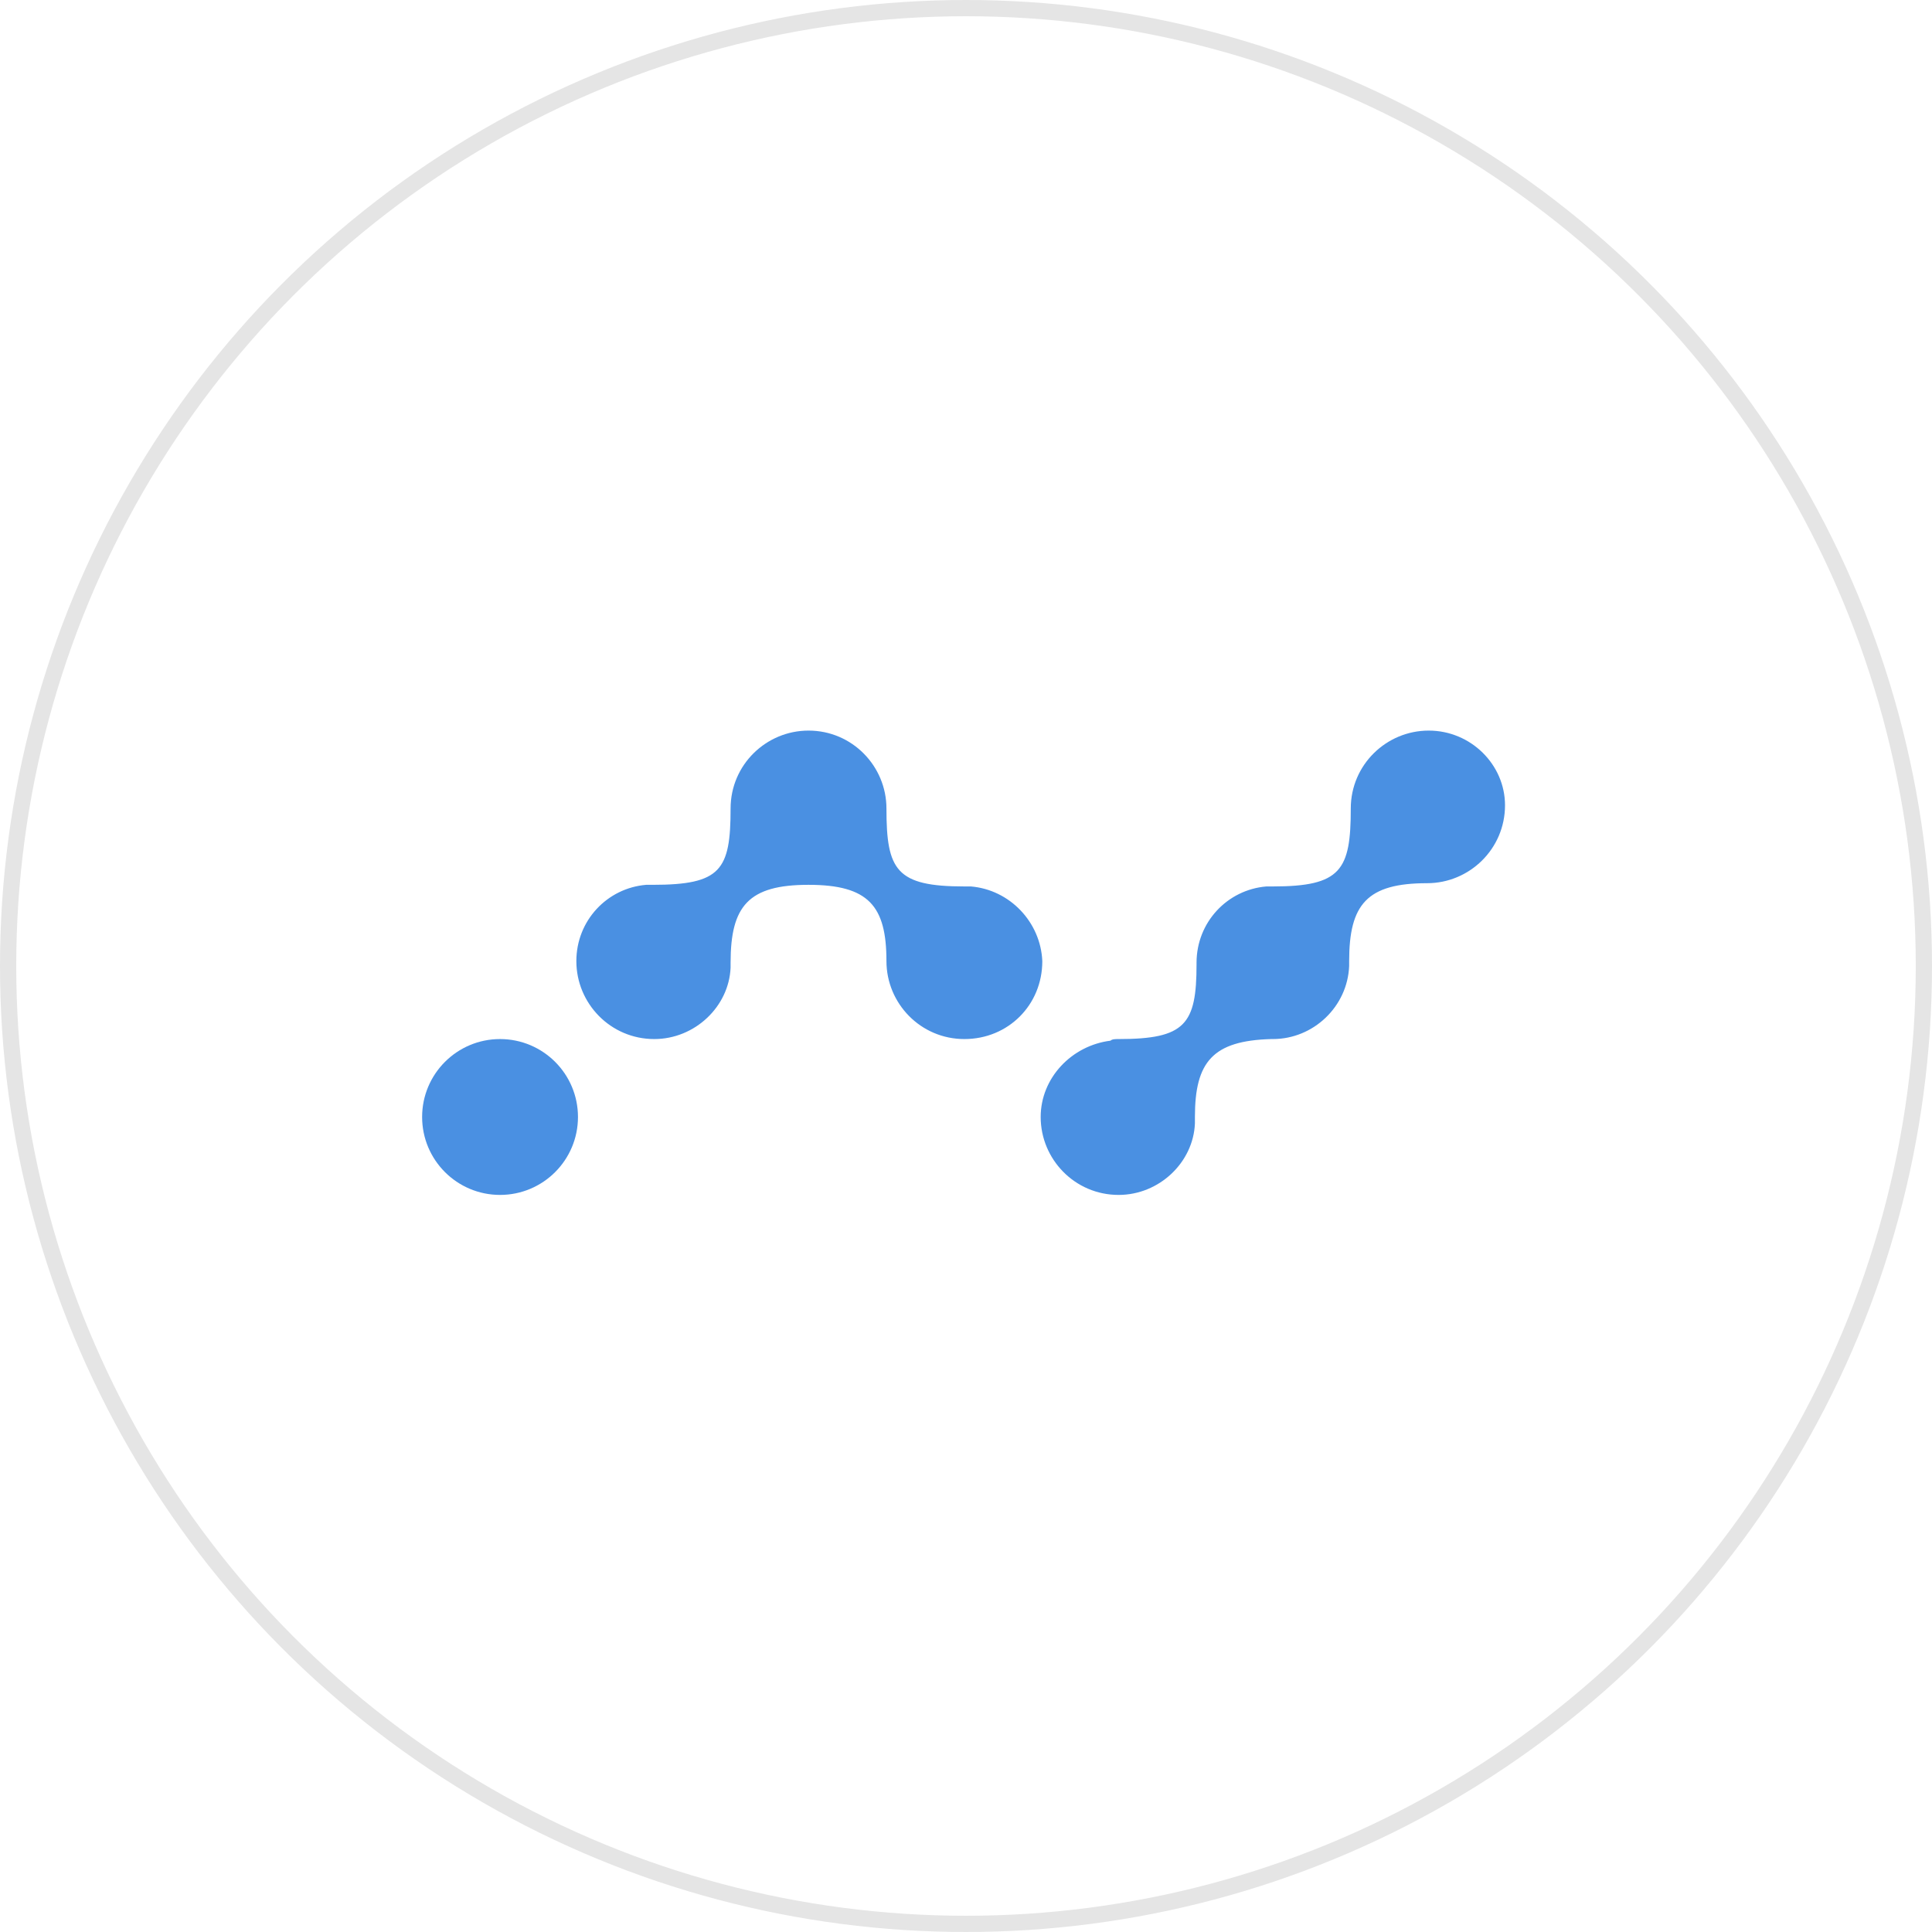
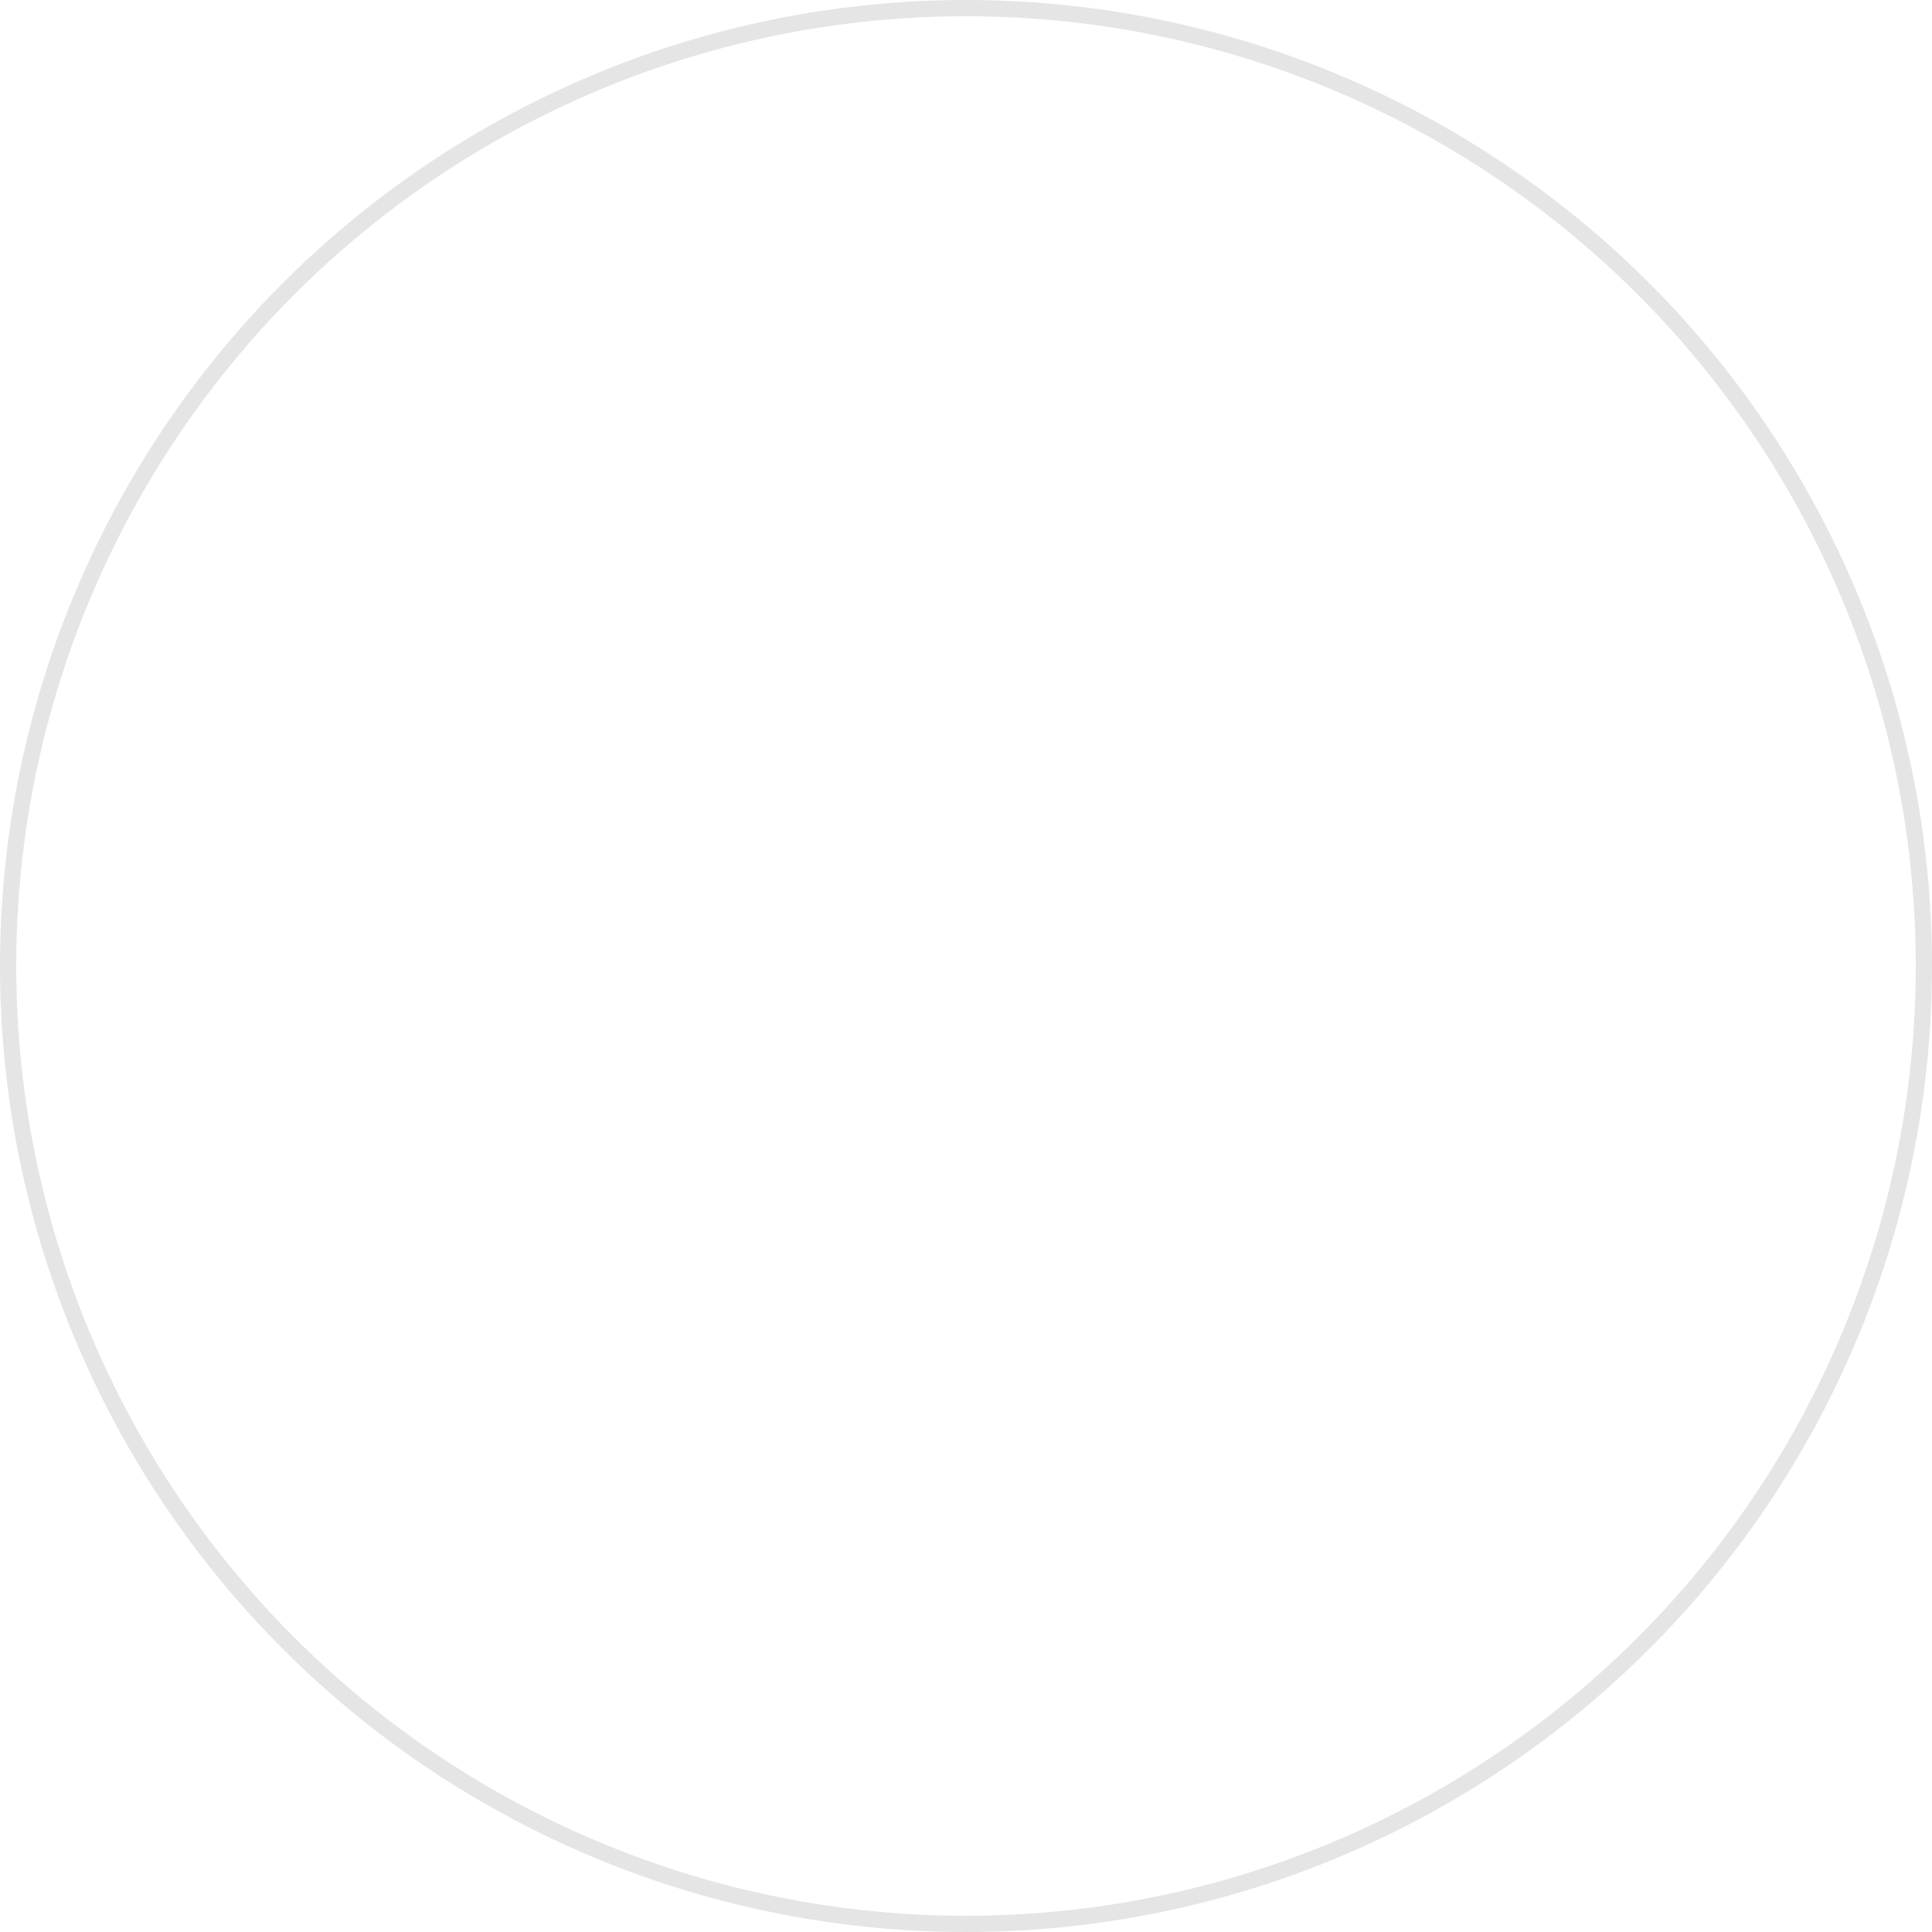
<svg xmlns="http://www.w3.org/2000/svg" width="119" height="119" viewBox="0 0 119 119" fill="none">
-   <path d="M30.8 73.6C33.451 73.6 35.6 71.451 35.6 68.8C35.6 66.149 33.451 64 30.8 64C28.149 64 26 66.149 26 68.8C26 71.451 28.149 73.6 30.8 73.6Z" fill="#4A90E2" />
-   <path d="M88 45C85.4 45 83.2 47.1 83.2 49.8C83.2 53.6 82.6 54.6 78.4 54.6H78C75.6 54.8 73.7 56.8 73.7 59.3V59.4C73.7 63.1 73 64 68.9 64C68.7 64 68.5 64 68.4 64.1C66 64.4 64.1 66.4 64.1 68.8C64.1 71.4 66.2 73.6 68.9 73.6C71.4 73.6 73.5 71.6 73.6 69.2V68.8C73.6 65.4 74.7 64.1 78.3 64H78.4C80.9 64 83 62 83.1 59.5V59.2C83.1 55.7 84.2 54.4 87.9 54.4C90.5 54.4 92.7 52.3 92.7 49.6C92.7 47.1 90.6 45 88 45ZM59.8 54.6H59.4C55.2 54.6 54.6 53.6 54.6 49.8C54.6 47.2 52.5 45 49.8 45C47.2 45 45 47.1 45 49.8C45 53.6 44.4 54.5 40.2 54.5H39.8C37.4 54.7 35.5 56.7 35.5 59.2C35.5 61.8 37.6 64 40.3 64C42.8 64 44.9 62 45 59.6V59.3C45 55.8 46.1 54.5 49.8 54.5C53.5 54.5 54.6 55.8 54.6 59.2C54.6 61.8 56.7 64 59.4 64C62.1 64 64.2 61.9 64.2 59.2C64.1 56.8 62.2 54.8 59.8 54.6Z" fill="#4A90E2" />
  <circle cx="59.5" cy="59.5" r="59" stroke="#E5E5E5" />
</svg>